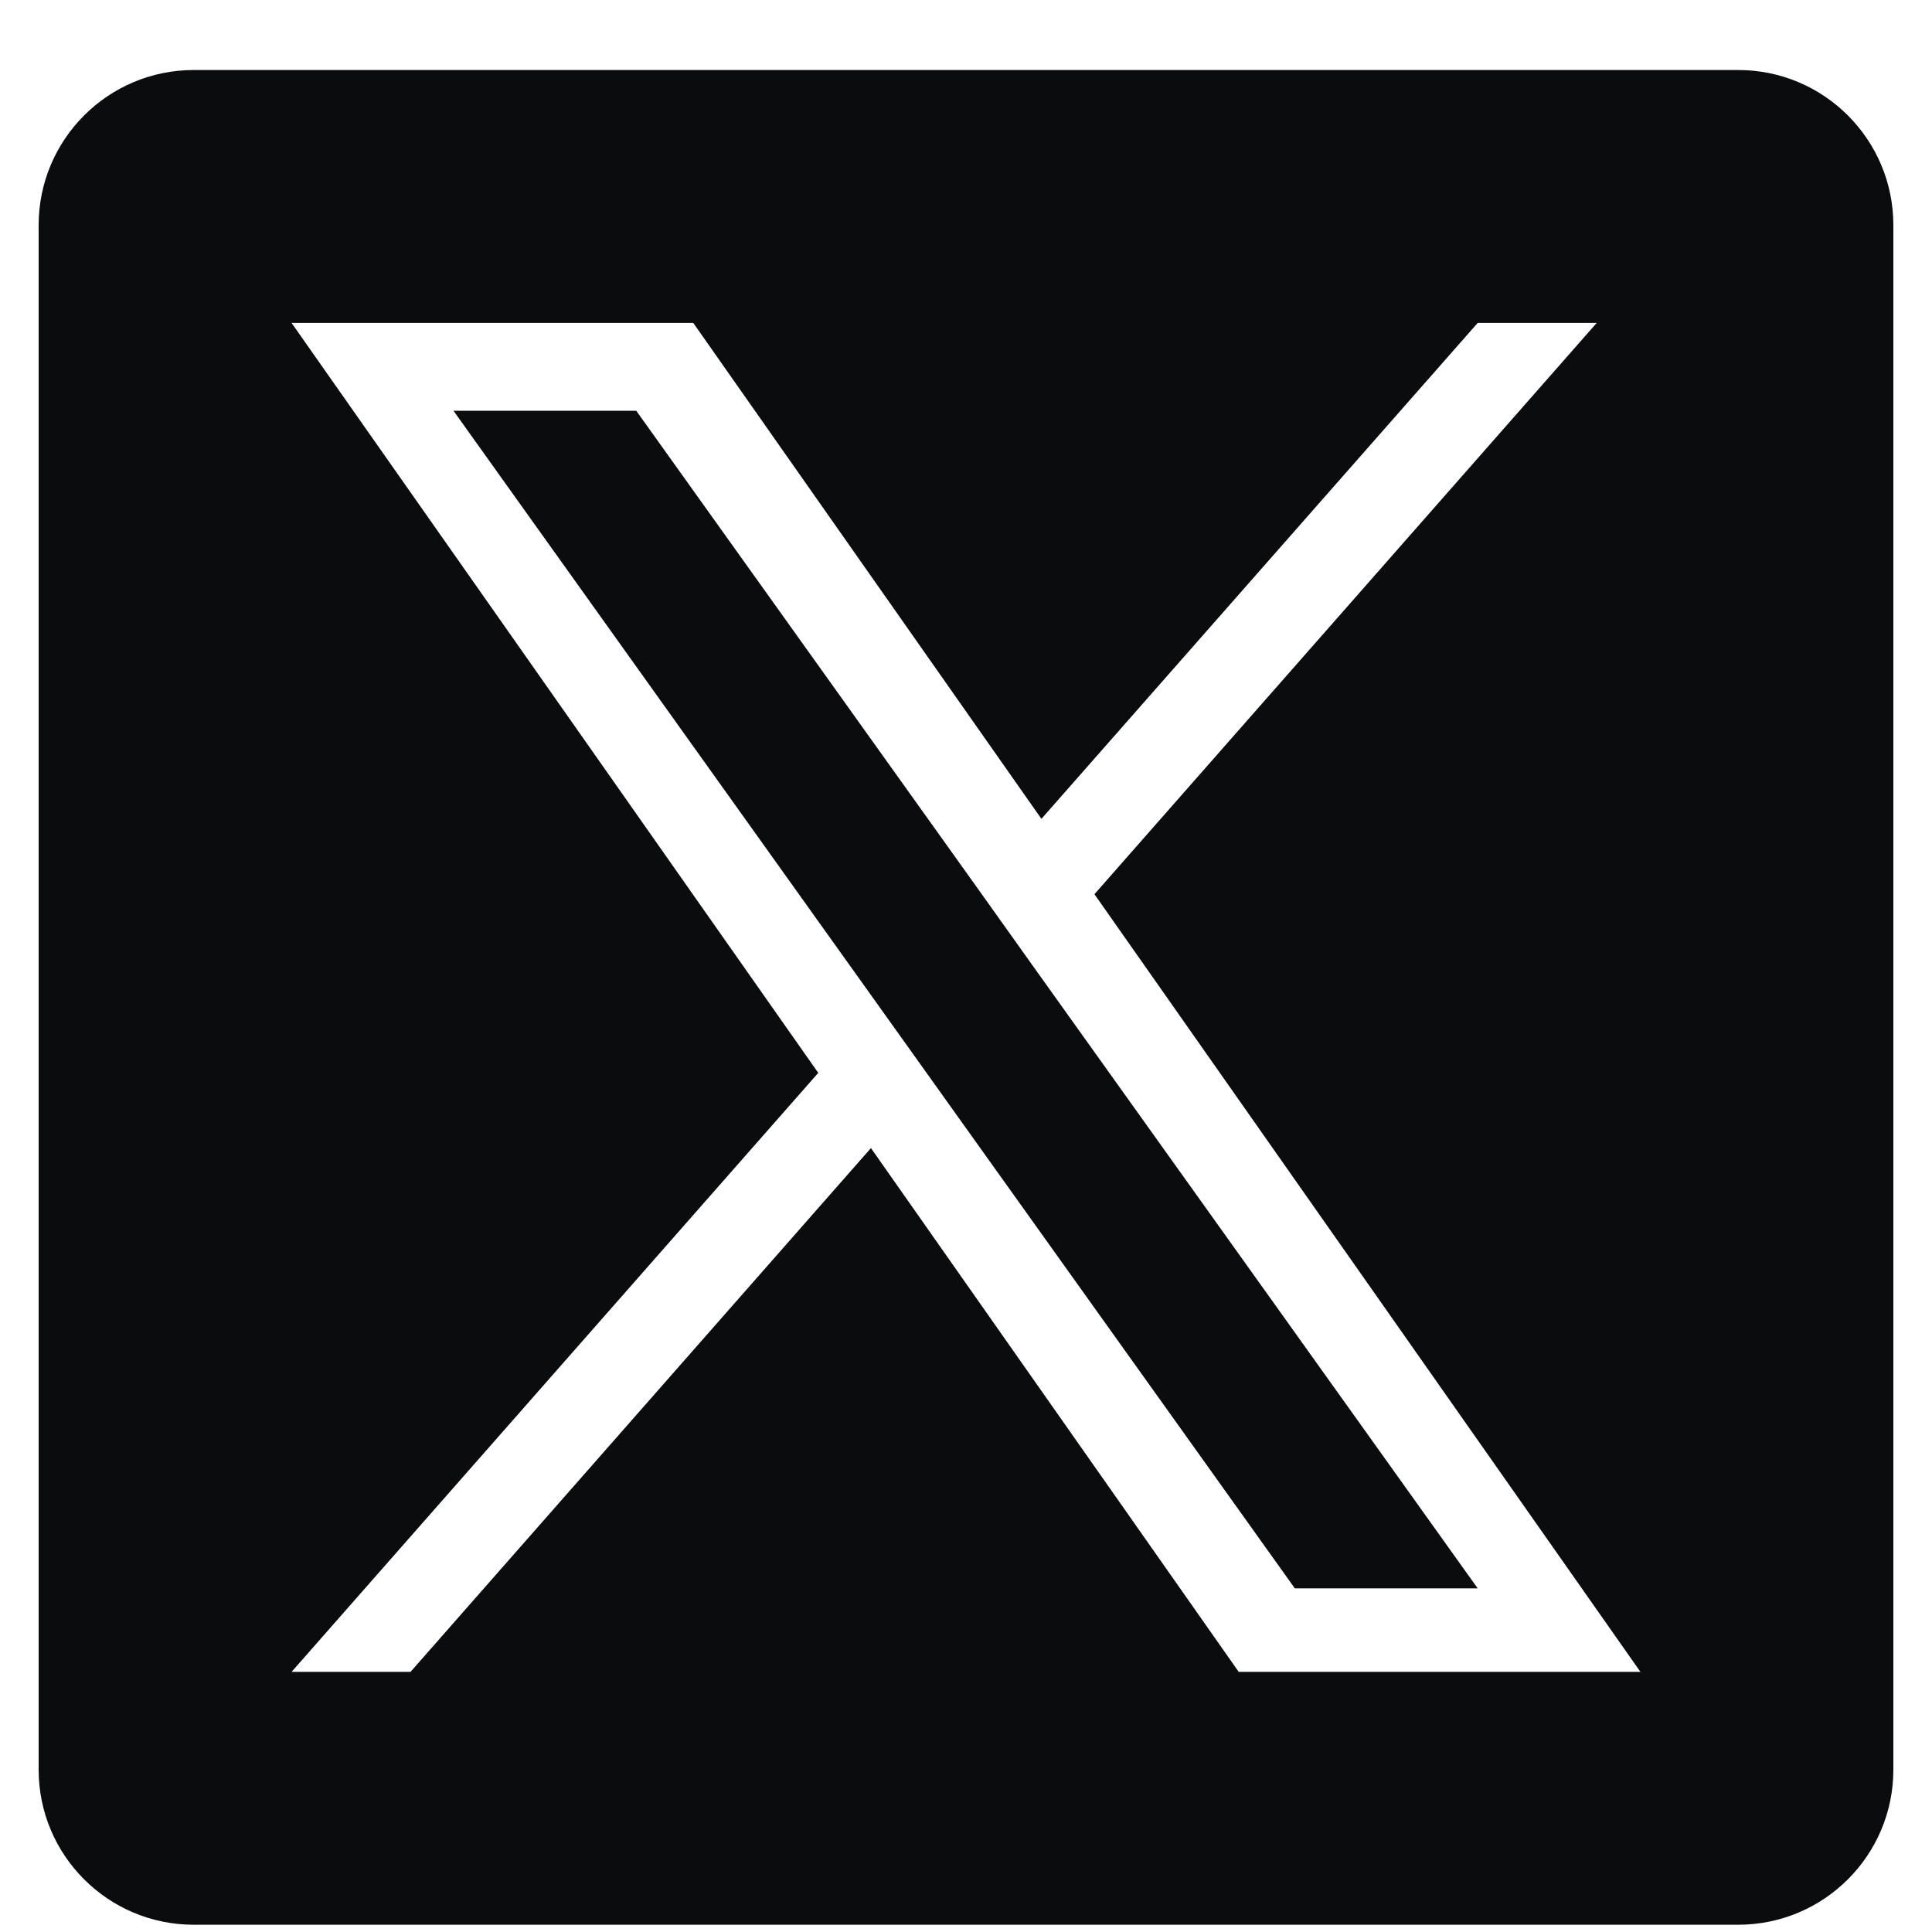
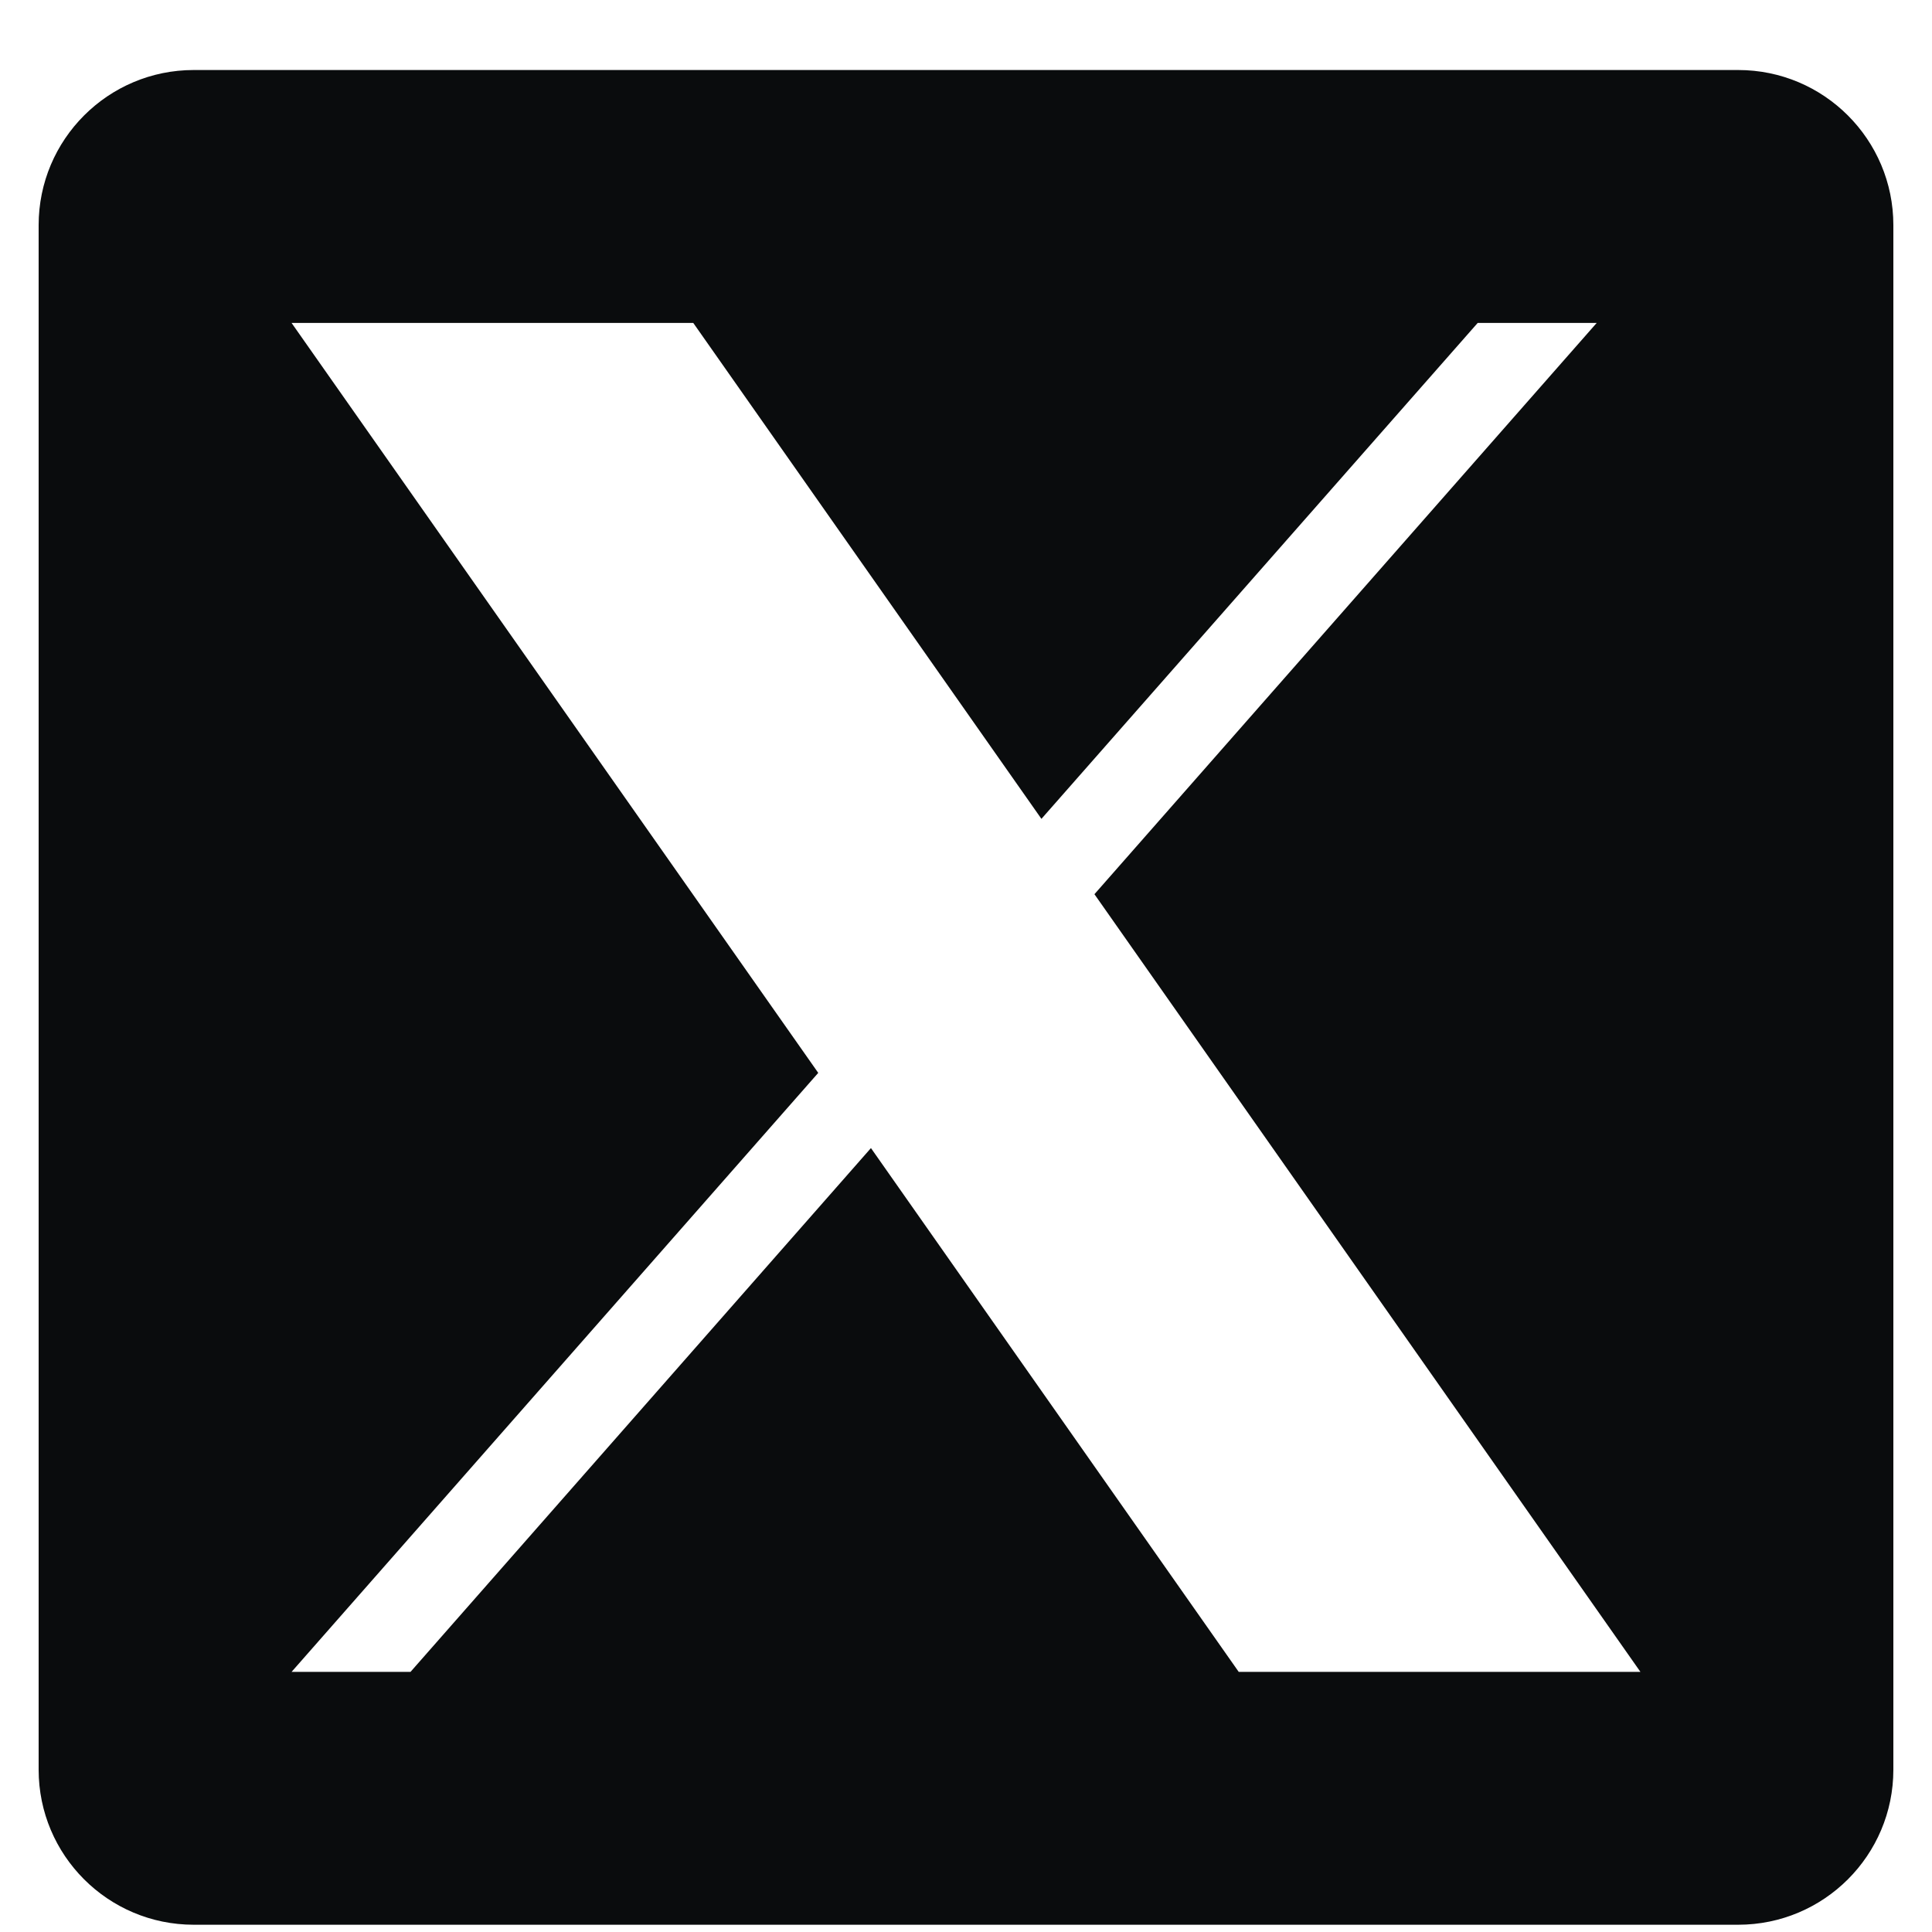
<svg xmlns="http://www.w3.org/2000/svg" width="25" height="25" viewBox="0 0 25 25" fill="none">
-   <path d="M12.668 11.52L8.233 5.315H5.868L16.755 20.553H19.121L13.357 12.487L12.668 11.52Z" fill="#0A0C0D" />
  <path d="M22.492 0.906H2.507C1.399 0.906 0.5 1.805 0.5 2.914V22.899C0.5 24.008 1.399 24.906 2.507 24.906H22.492C23.601 24.906 24.5 24.008 24.5 22.899V2.914C24.5 1.805 23.601 0.906 22.492 0.906ZM16.029 21.634L11.27 14.856L5.312 21.634H3.773L10.588 13.883L3.773 4.179H8.971L13.476 10.596L19.121 4.179H20.661L14.162 11.571L21.227 21.634H16.029Z" fill="#0A0C0D" />
</svg>